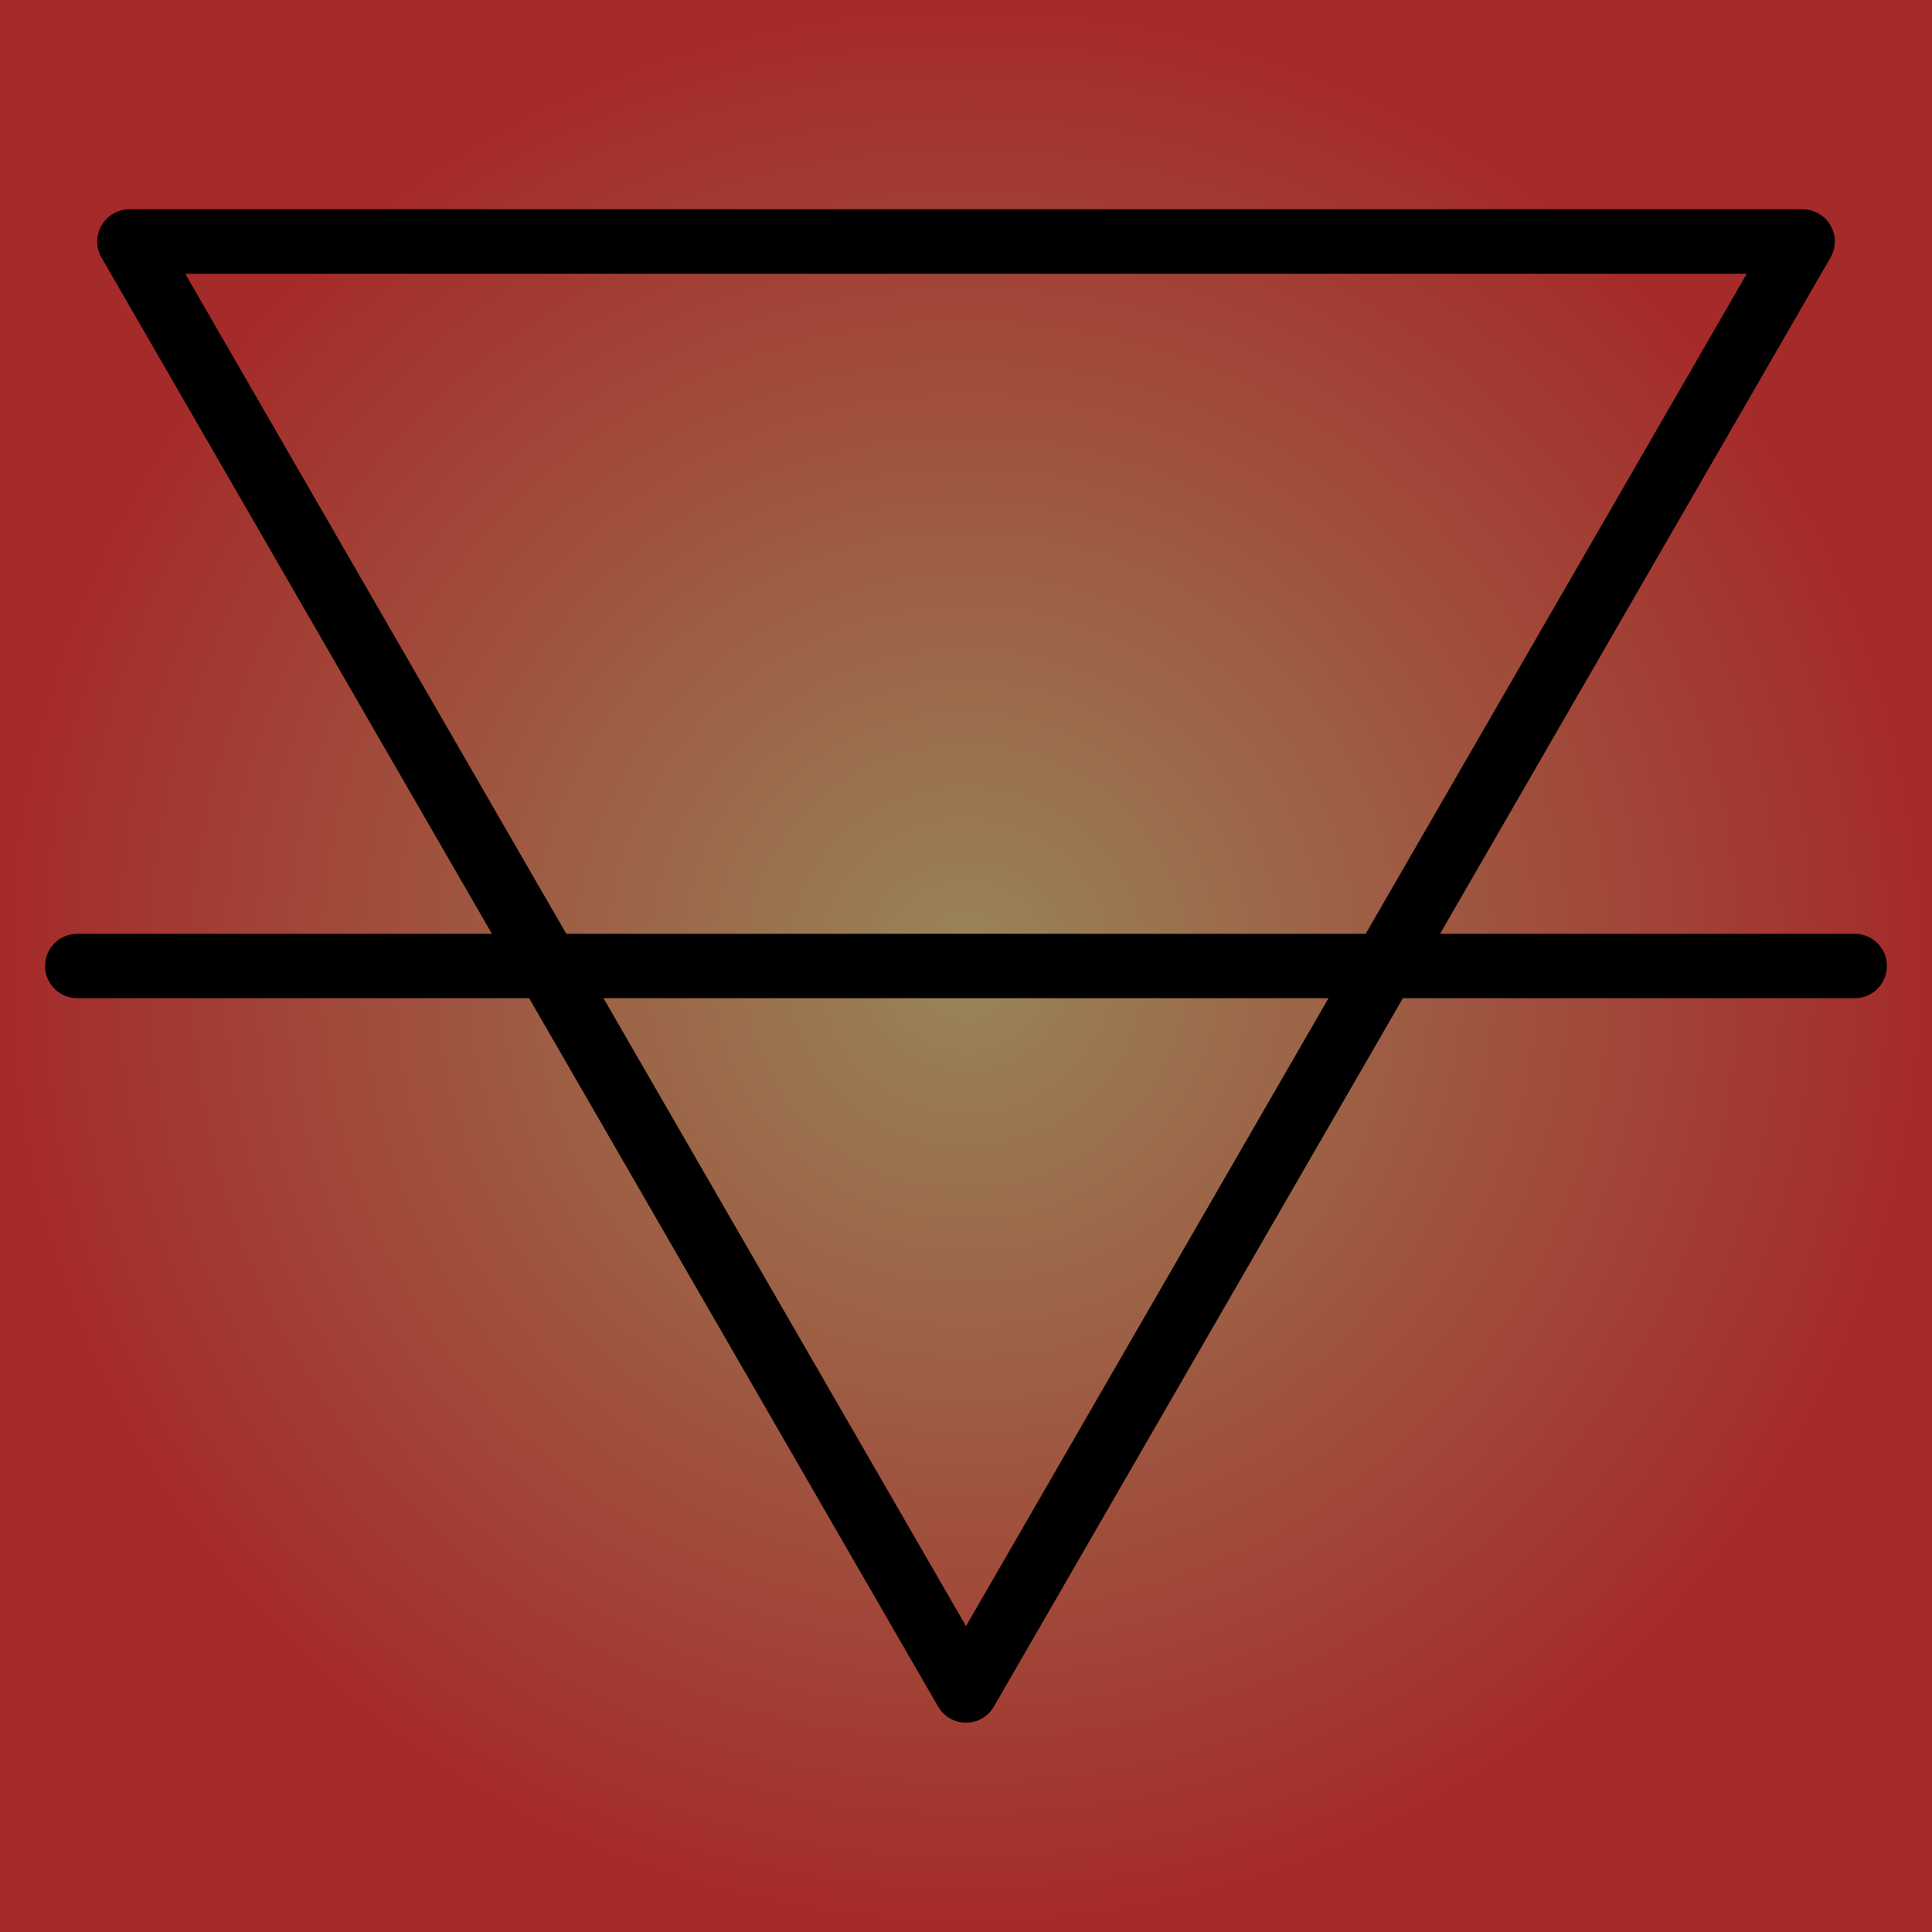
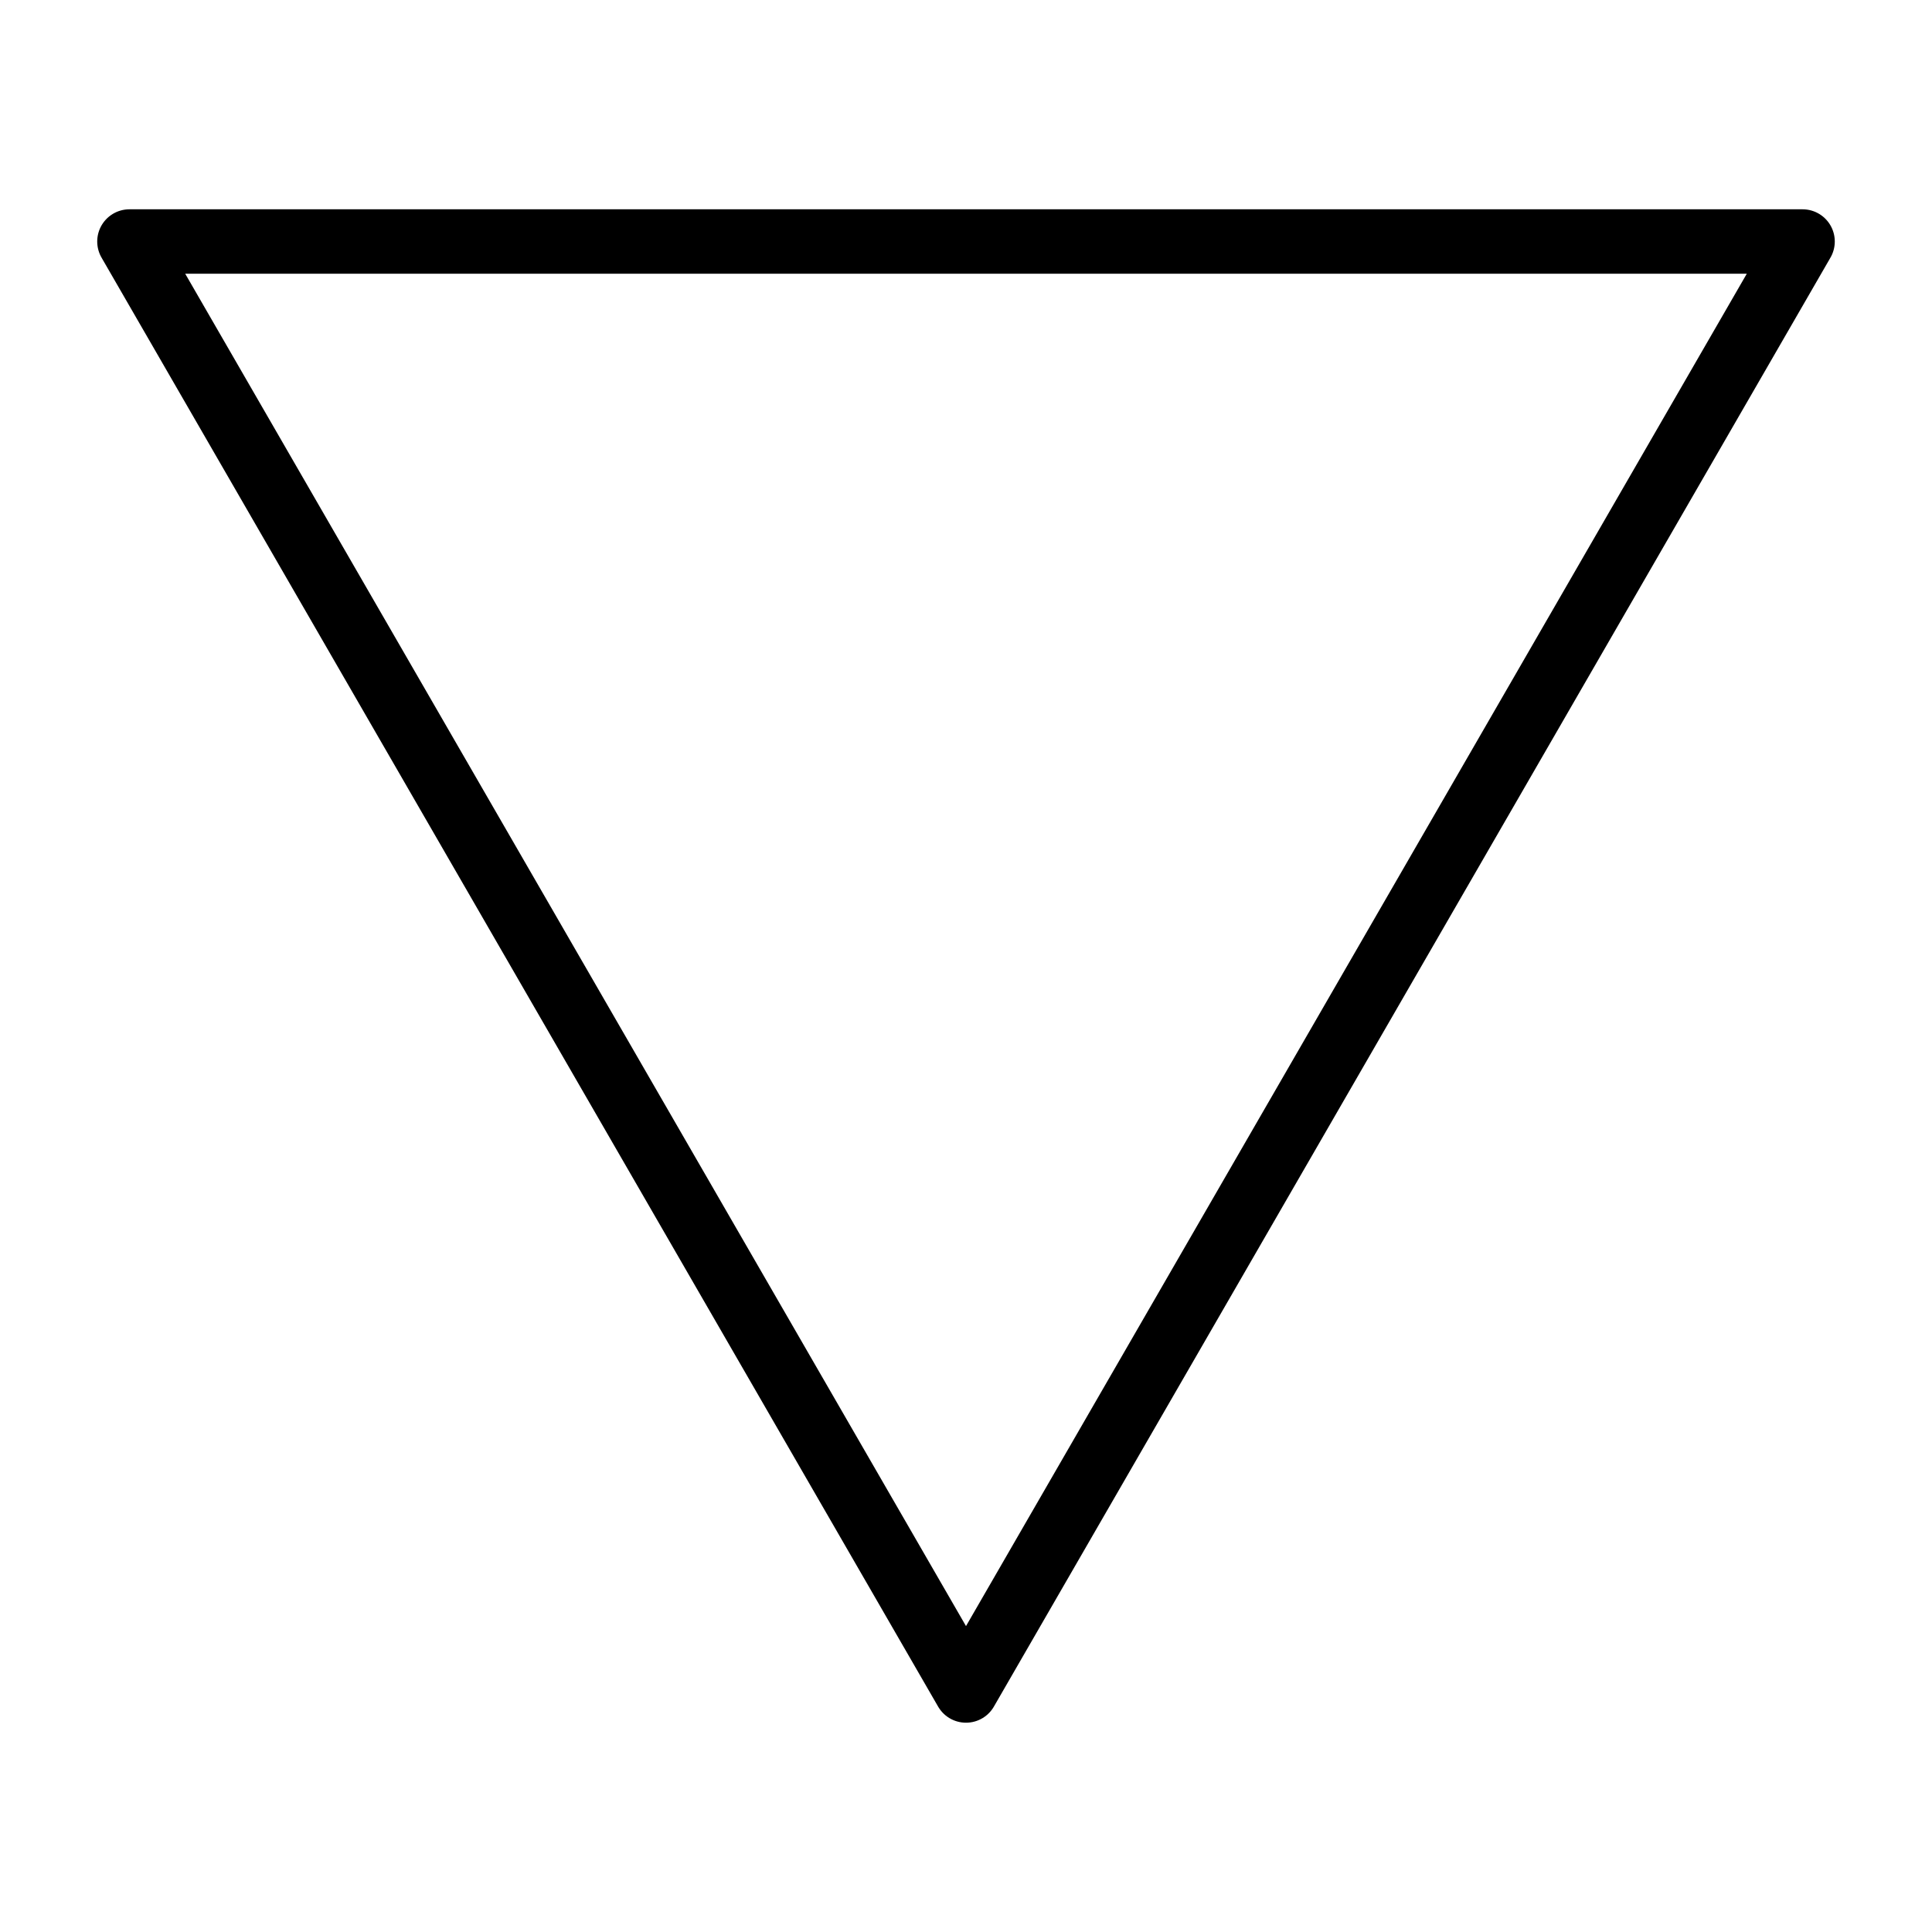
<svg xmlns="http://www.w3.org/2000/svg" xmlns:xlink="http://www.w3.org/1999/xlink" version="1.0" width="300" height="300" id="svg2">
  <defs id="defs7">
    <linearGradient id="linearGradient3611">
      <stop id="stop3613" style="stop-color:#988558;stop-opacity:1" offset="0" />
      <stop id="stop3615" style="stop-color:#A52A2A;stop-opacity:1" offset="1" />
    </linearGradient>
    <radialGradient cx="150" cy="150" r="150" fx="150" fy="150" id="radialGradient3617" xlink:href="#linearGradient3611" gradientUnits="userSpaceOnUse" />
  </defs>
-   <rect width="300" height="300" x="0" y="0" id="rect2829" style="color:#000000;fill:url(#radialGradient3617);fill-opacity:1;fill-rule:evenodd;marker:none;visibility:visible;display:inline;overflow:visible;enable-background:accumulate" />
  <path d="M 150,262.5 279.904,37.5 20.096,37.5 150,262.5 z" id="path3619" style="color:#000000;fill:none;stroke:#000000;stroke-width:10;stroke-linejoin:round;stroke-miterlimit:4;stroke-opacity:1;stroke-dasharray:none;marker:none;visibility:visible;display:inline;overflow:visible;enable-background:accumulate" />
-   <path d="m 12,150 276,0" id="path3647" style="fill:none;stroke:#000000;stroke-width:10;stroke-linecap:round;stroke-linejoin:miter;stroke-miterlimit:4;stroke-opacity:1;stroke-dasharray:none" />
</svg>